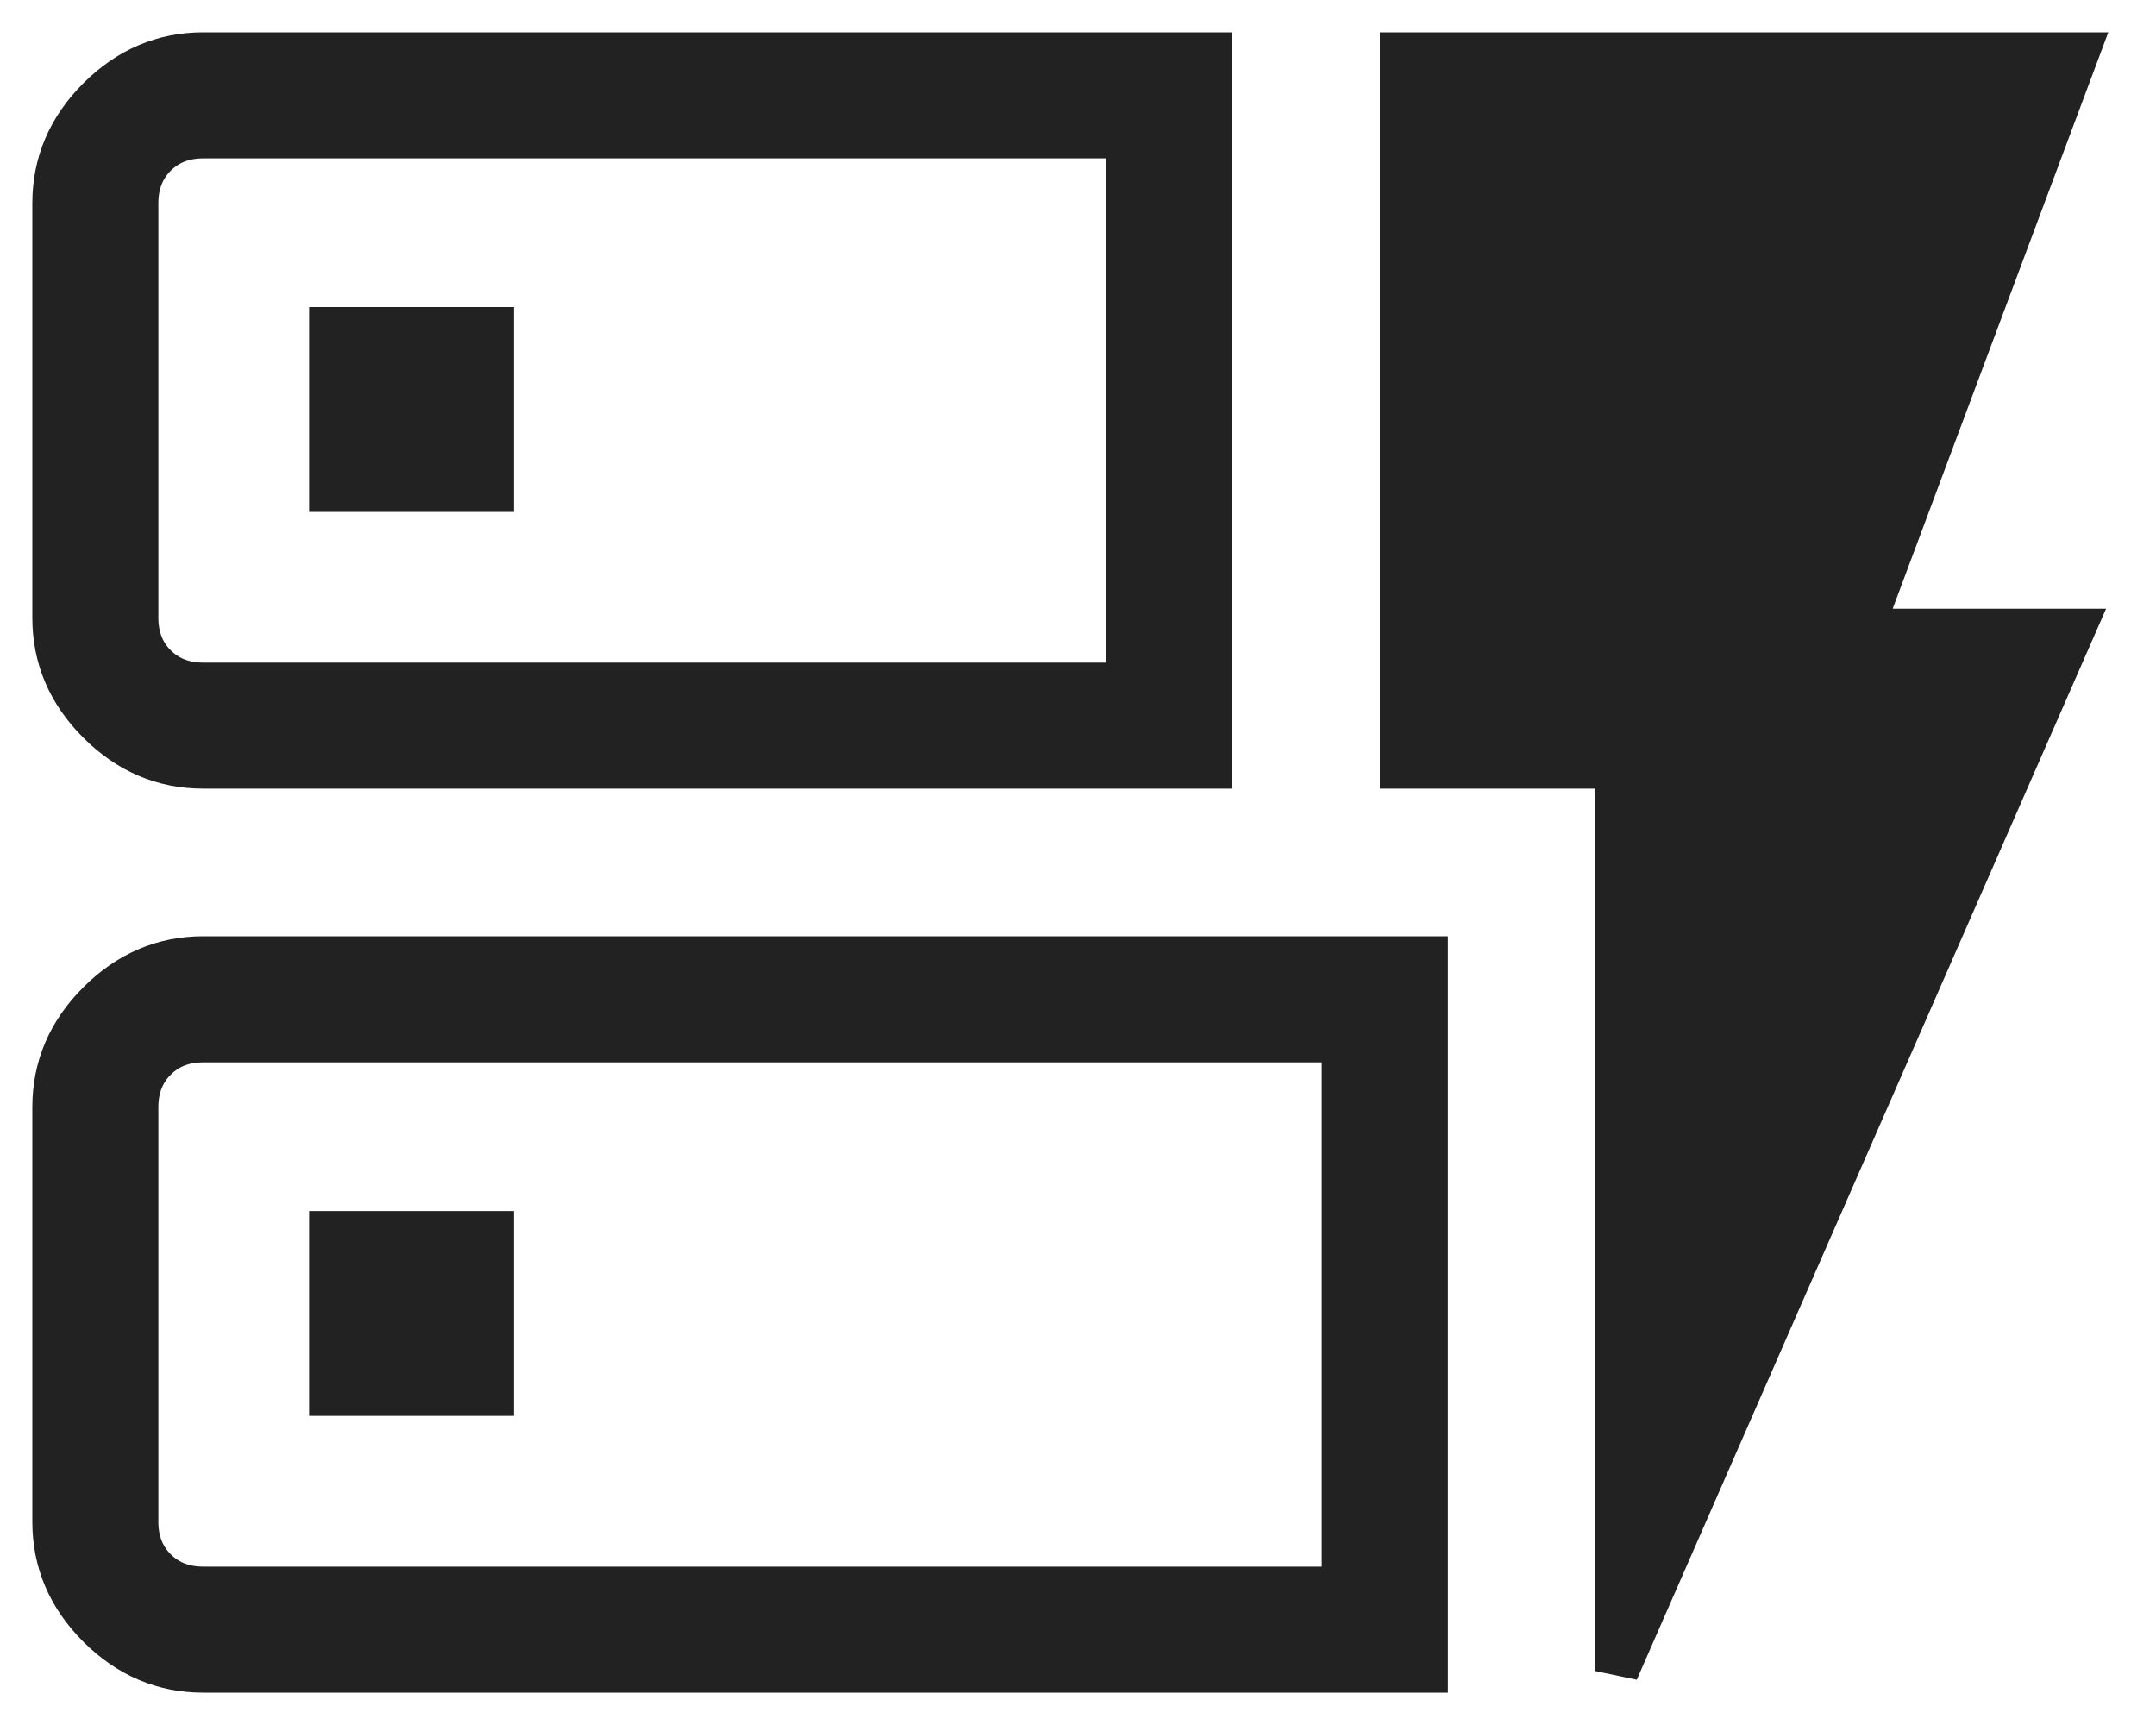
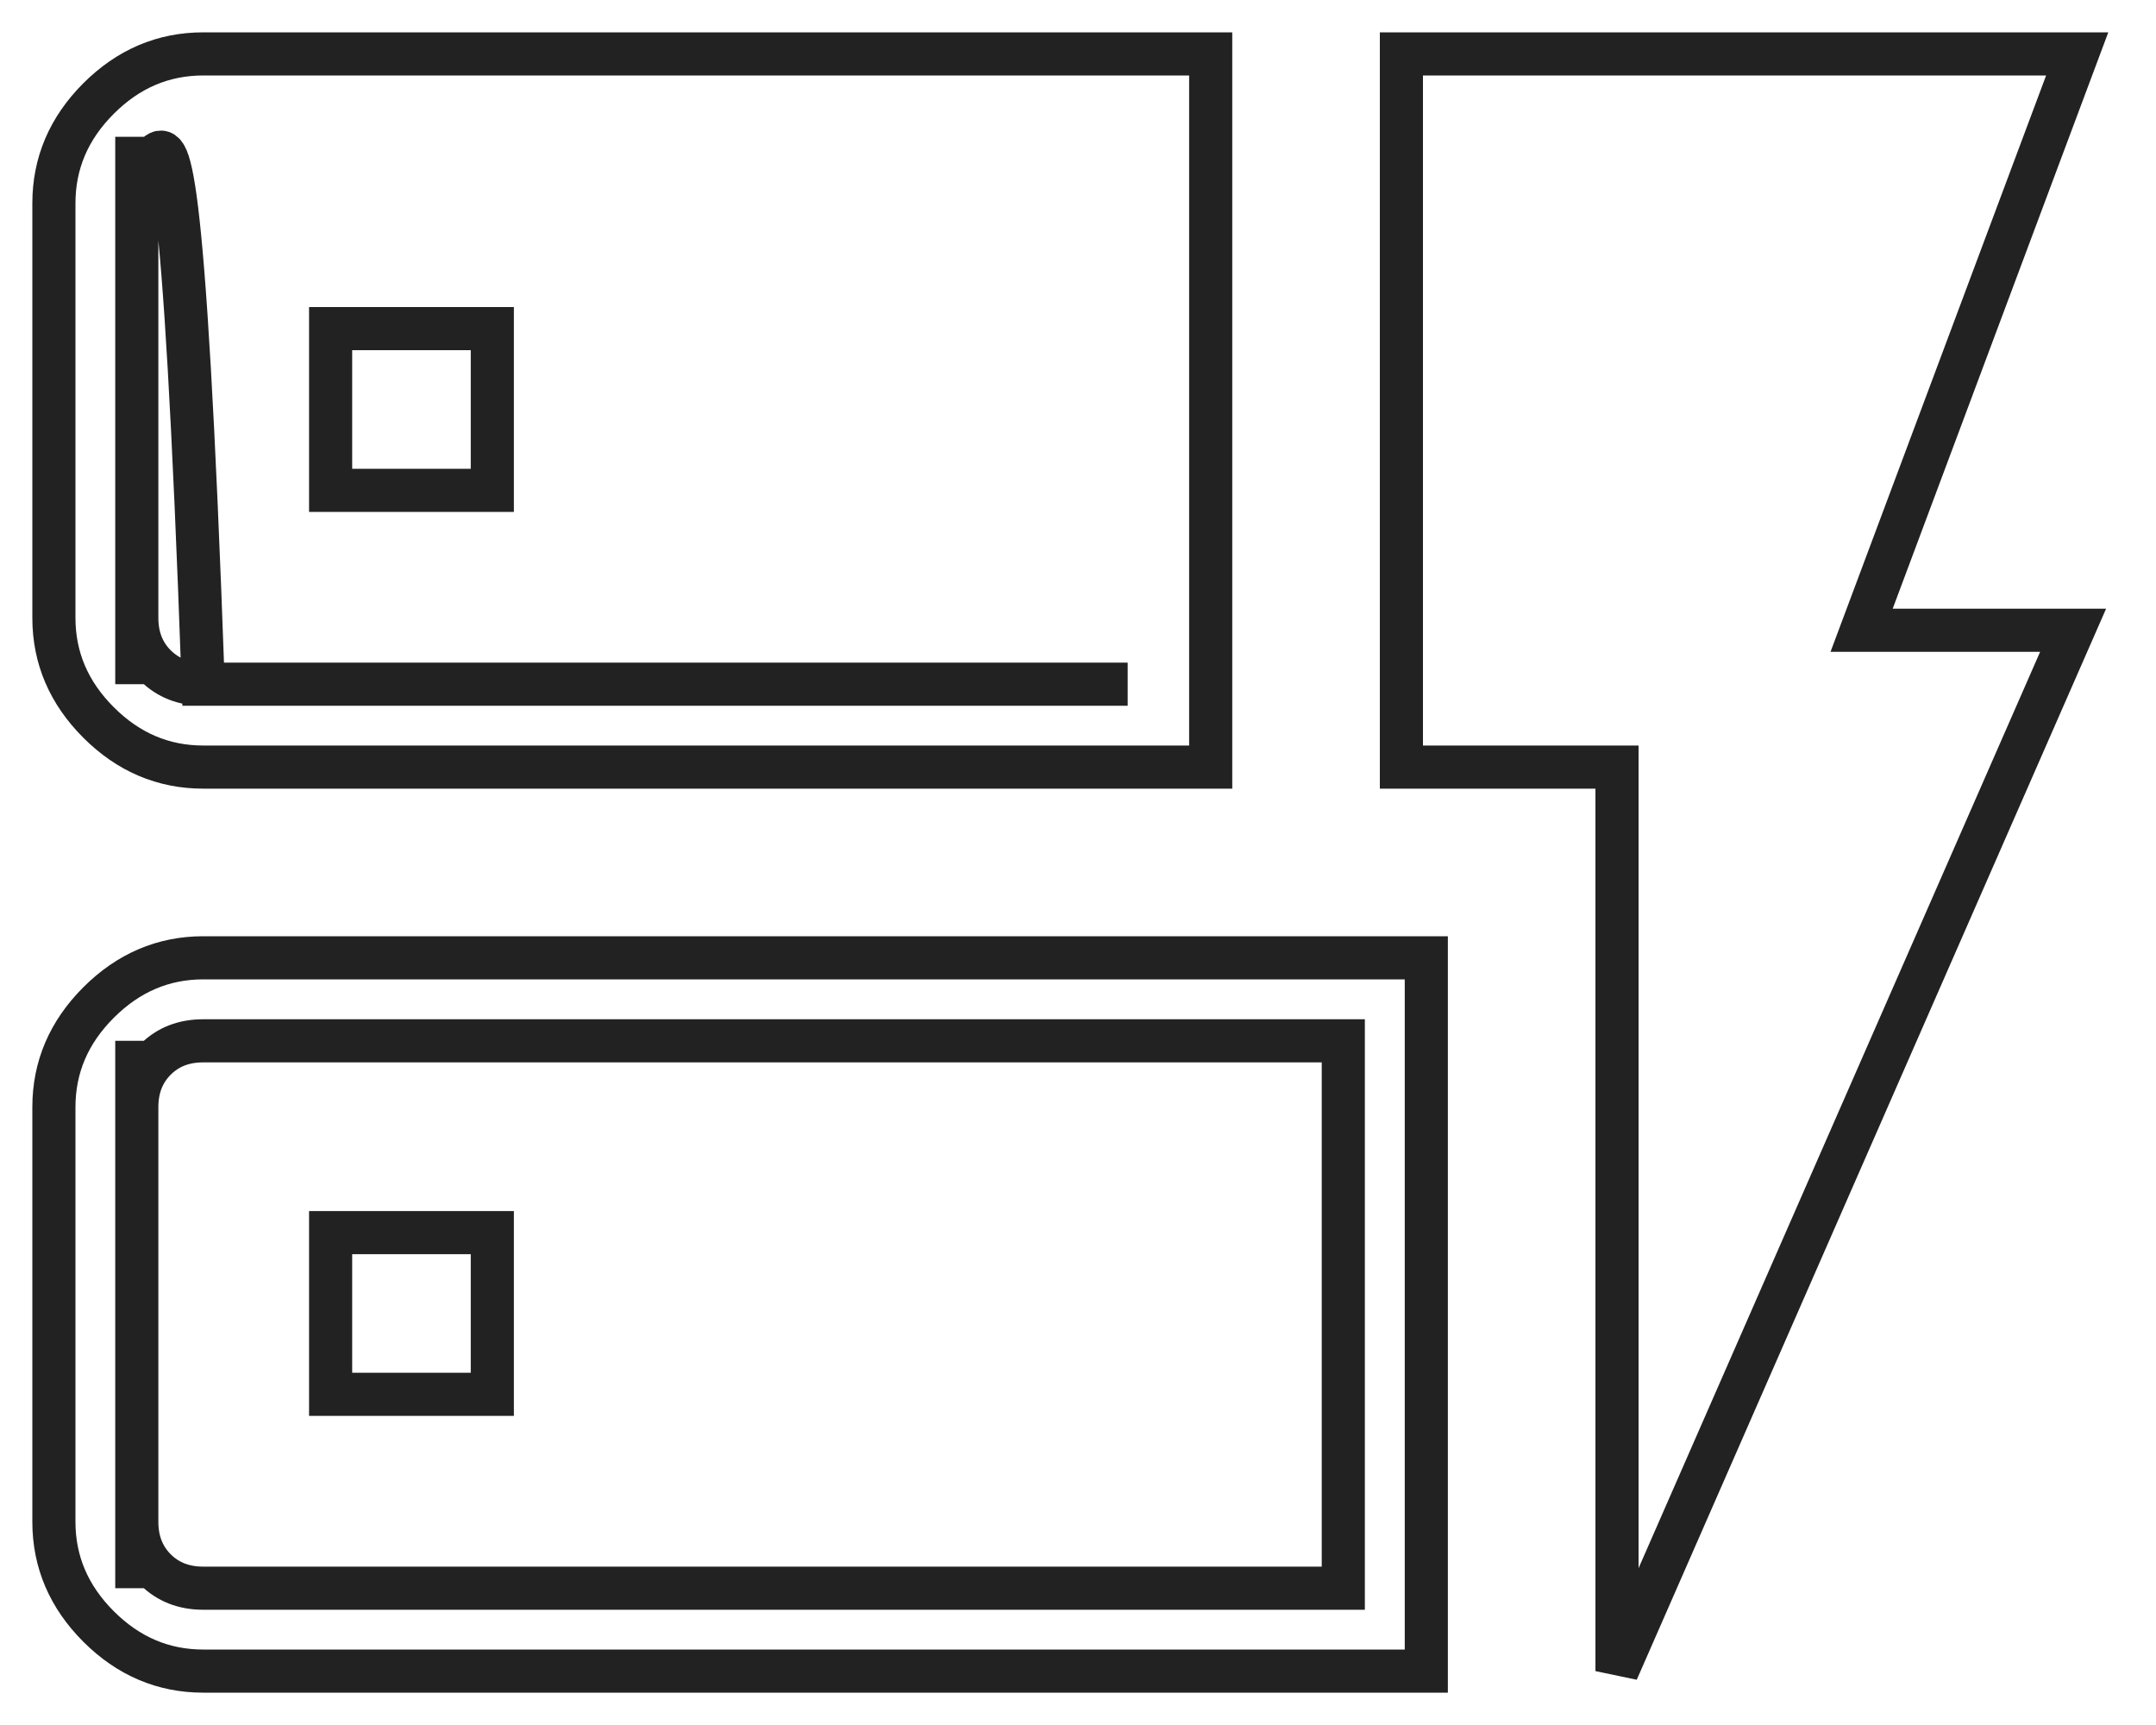
<svg xmlns="http://www.w3.org/2000/svg" width="20" height="16" viewBox="0 0 20 16" fill="none">
-   <path d="M1.885 7.115C1.514 7.115 1.19 6.977 0.914 6.701C0.638 6.425 0.5 6.102 0.5 5.731V1.885C0.5 1.514 0.638 1.19 0.914 0.914C1.19 0.638 1.514 0.5 1.885 0.5H11.231V7.115H1.885ZM1.885 6.346H10.461V1.269H1.885C1.705 1.269 1.558 1.327 1.442 1.442C1.327 1.558 1.269 1.705 1.269 1.885V5.731C1.269 5.91 1.327 6.058 1.442 6.173C1.558 6.288 1.705 6.346 1.885 6.346ZM1.885 15.5C1.514 15.5 1.19 15.362 0.914 15.086C0.638 14.81 0.5 14.486 0.5 14.116V10.269C0.5 9.898 0.638 9.575 0.914 9.299C1.19 9.023 1.514 8.884 1.885 8.884H13.231V15.5H1.885ZM1.885 14.731H12.461V9.654H1.885C1.705 9.654 1.558 9.711 1.442 9.827C1.327 9.942 1.269 10.09 1.269 10.269V14.116C1.269 14.295 1.327 14.442 1.442 14.558C1.558 14.673 1.705 14.731 1.885 14.731ZM15 15.5V7.115H13V0.5H19.269L17.269 5.846H19.231L15 15.5ZM3.067 12.933H4.567V11.433H3.067V12.933ZM3.067 4.548H4.567V3.048H3.067V4.548Z" fill="#222222" />
-   <path d="M1.269 6.346V1.269M1.269 14.731V9.654M1.885 7.115C1.514 7.115 1.19 6.977 0.914 6.701C0.638 6.425 0.5 6.102 0.5 5.731V1.885C0.5 1.514 0.638 1.19 0.914 0.914C1.19 0.638 1.514 0.5 1.885 0.5H11.231V7.115H1.885ZM1.885 6.346H10.461V1.269H1.885C1.705 1.269 1.558 1.327 1.442 1.442C1.327 1.558 1.269 1.705 1.269 1.885V5.731C1.269 5.91 1.327 6.058 1.442 6.173C1.558 6.288 1.705 6.346 1.885 6.346ZM1.885 15.5C1.514 15.5 1.19 15.362 0.914 15.086C0.638 14.81 0.5 14.486 0.5 14.116V10.269C0.5 9.898 0.638 9.575 0.914 9.299C1.19 9.023 1.514 8.884 1.885 8.884H13.231V15.5H1.885ZM1.885 14.731H12.461V9.654H1.885C1.705 9.654 1.558 9.711 1.442 9.827C1.327 9.942 1.269 10.09 1.269 10.269V14.116C1.269 14.295 1.327 14.442 1.442 14.558C1.558 14.673 1.705 14.731 1.885 14.731ZM15 15.5V7.115H13V0.5H19.269L17.269 5.846H19.231L15 15.5ZM3.067 12.933H4.567V11.433H3.067V12.933ZM3.067 4.548H4.567V3.048H3.067V4.548Z" stroke="#222222" stroke-width="0.4" />
+   <path d="M1.269 6.346V1.269M1.269 14.731V9.654M1.885 7.115C1.514 7.115 1.19 6.977 0.914 6.701C0.638 6.425 0.5 6.102 0.5 5.731V1.885C0.5 1.514 0.638 1.19 0.914 0.914C1.19 0.638 1.514 0.5 1.885 0.5H11.231V7.115H1.885ZM1.885 6.346H10.461H1.885C1.705 1.269 1.558 1.327 1.442 1.442C1.327 1.558 1.269 1.705 1.269 1.885V5.731C1.269 5.91 1.327 6.058 1.442 6.173C1.558 6.288 1.705 6.346 1.885 6.346ZM1.885 15.5C1.514 15.5 1.19 15.362 0.914 15.086C0.638 14.81 0.5 14.486 0.5 14.116V10.269C0.5 9.898 0.638 9.575 0.914 9.299C1.19 9.023 1.514 8.884 1.885 8.884H13.231V15.5H1.885ZM1.885 14.731H12.461V9.654H1.885C1.705 9.654 1.558 9.711 1.442 9.827C1.327 9.942 1.269 10.09 1.269 10.269V14.116C1.269 14.295 1.327 14.442 1.442 14.558C1.558 14.673 1.705 14.731 1.885 14.731ZM15 15.5V7.115H13V0.5H19.269L17.269 5.846H19.231L15 15.5ZM3.067 12.933H4.567V11.433H3.067V12.933ZM3.067 4.548H4.567V3.048H3.067V4.548Z" stroke="#222222" stroke-width="0.4" />
</svg>